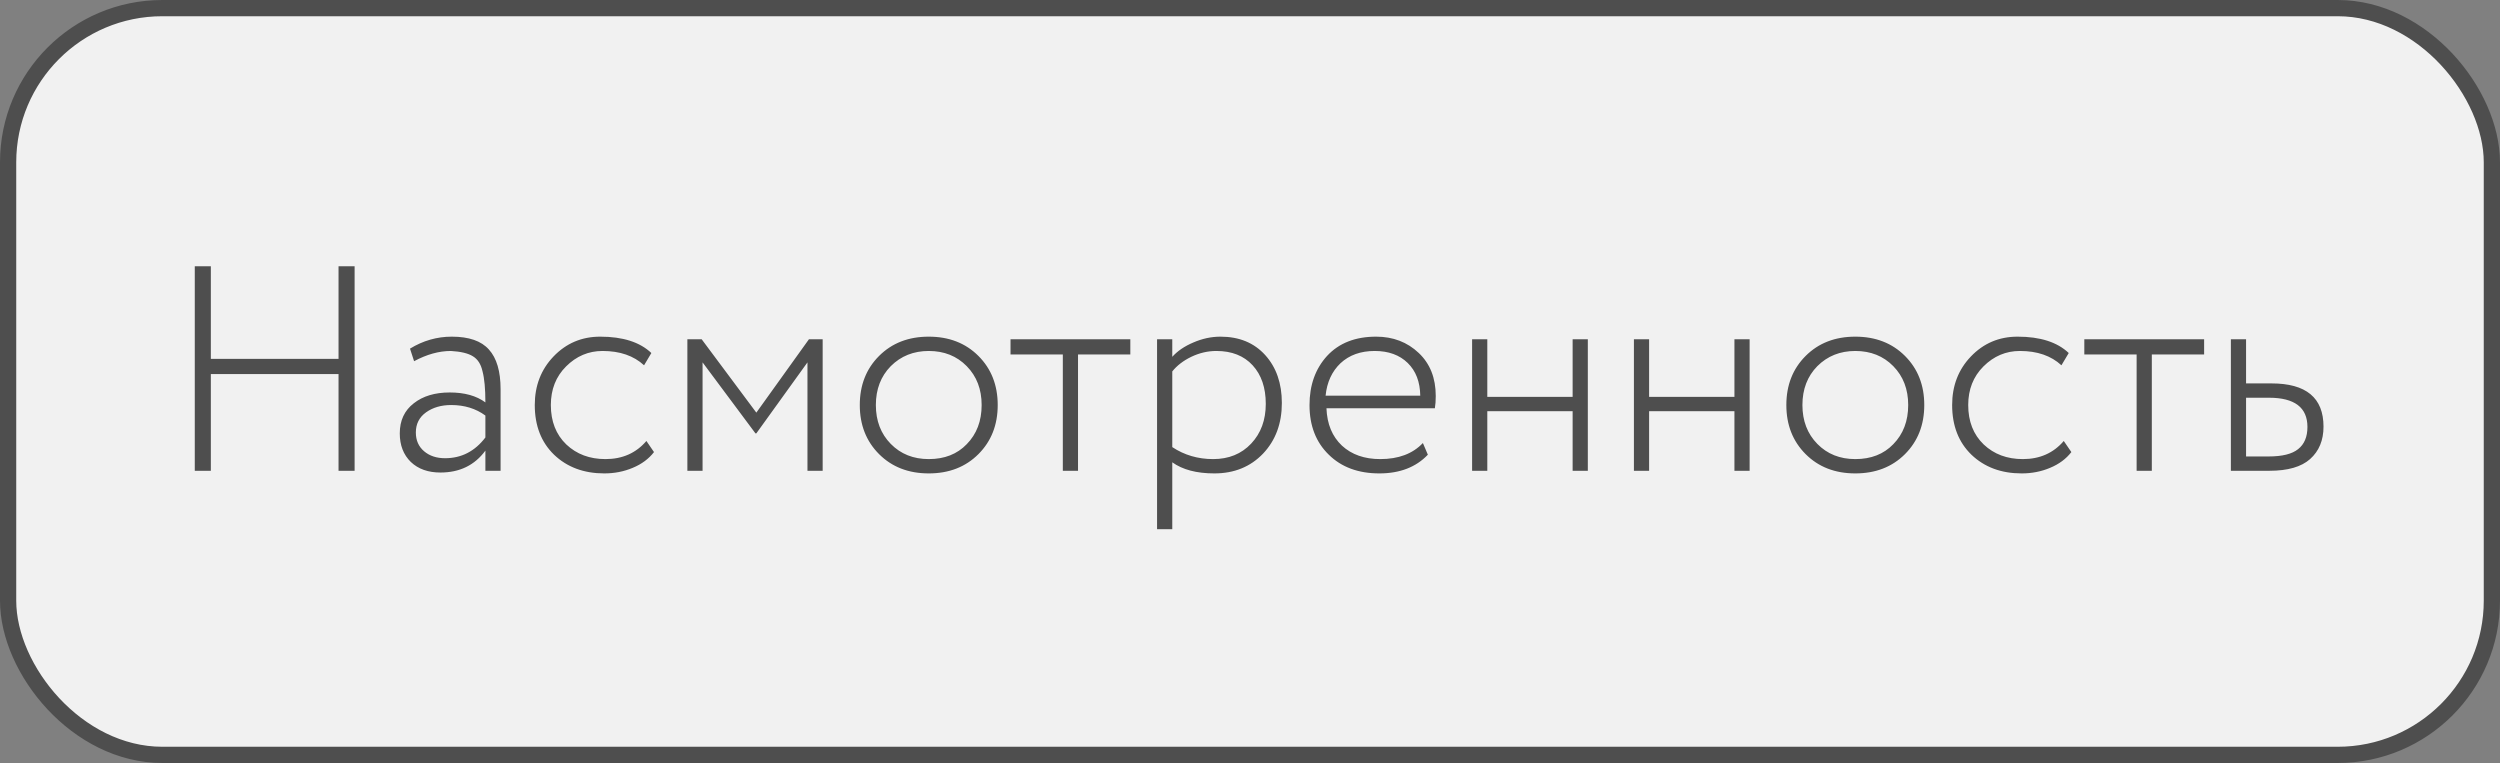
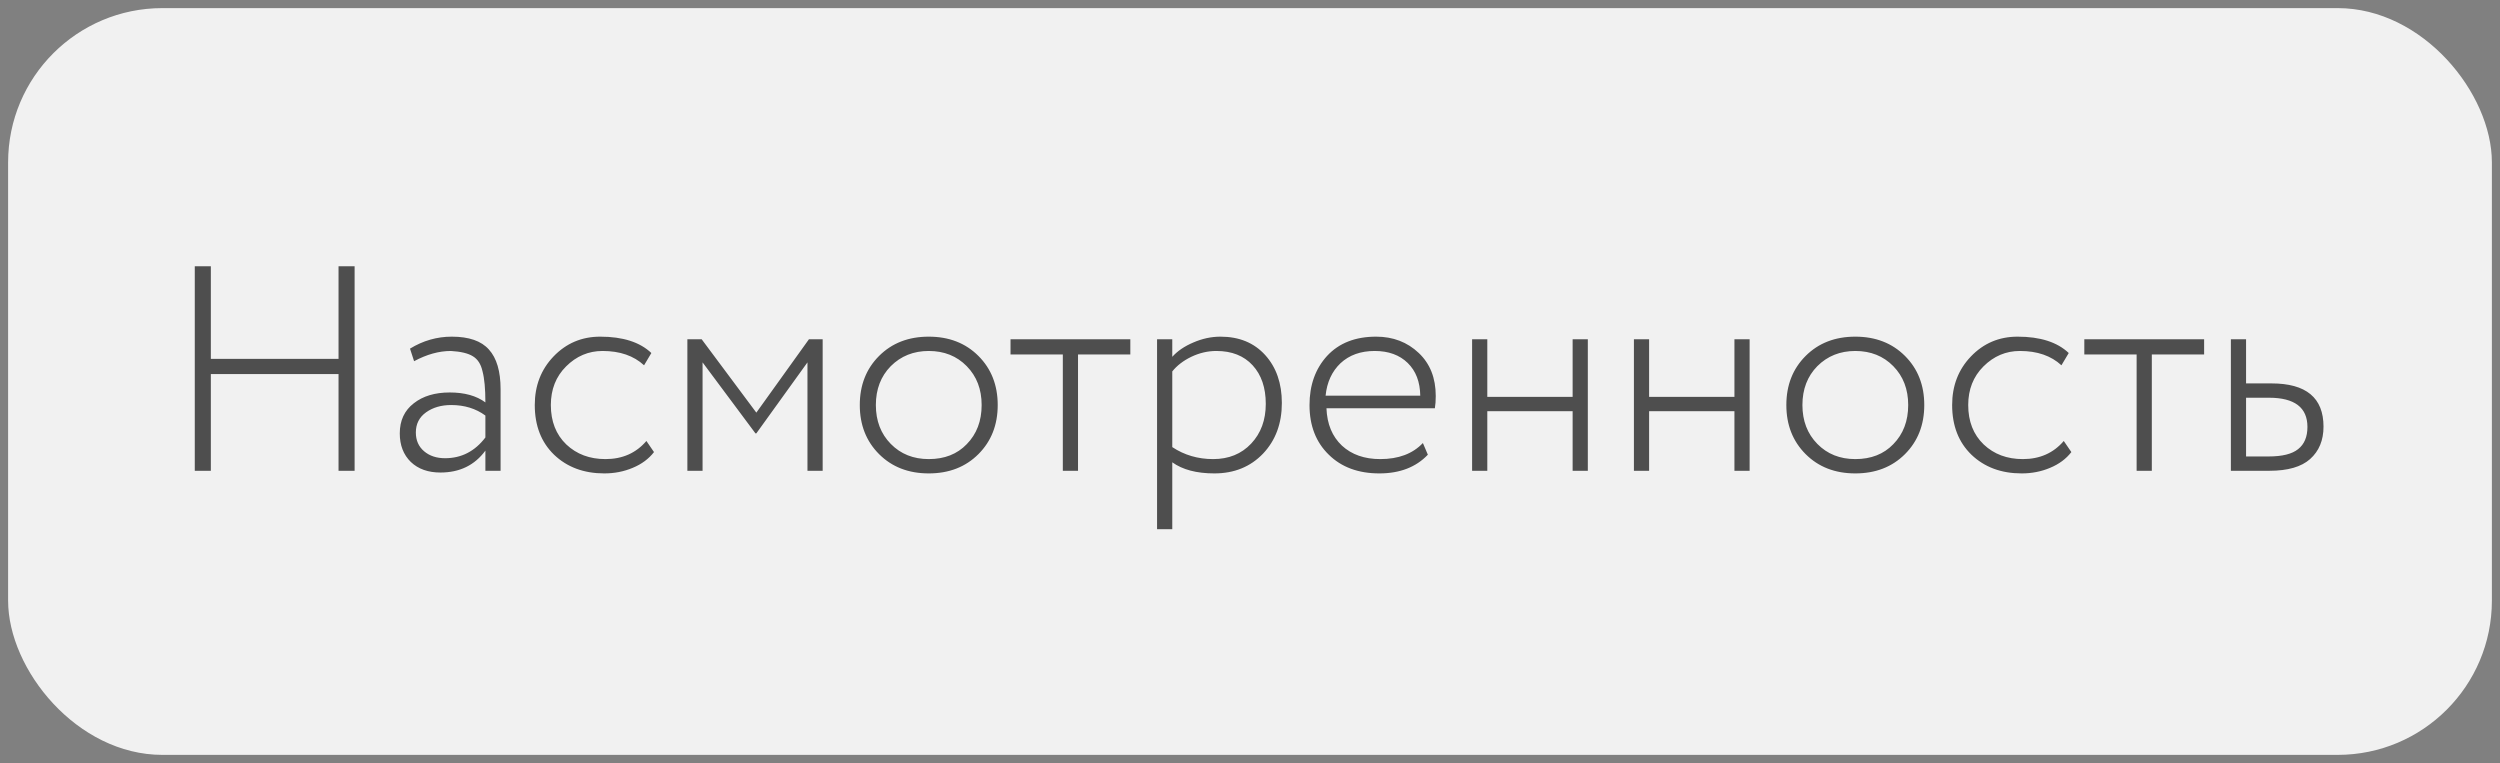
<svg xmlns="http://www.w3.org/2000/svg" width="154" height="47" viewBox="0 0 154 47" fill="none">
  <rect x="0" y="0" width="154" height="47" fill="#808080" stroke="none" />
  <rect x="0.5" y="0.5" width="153" height="46" rx="9.5" fill="#F1F1F1" />
  <path d="M21.844 29H20.854V23.042H12.988V29H11.998V16.4H12.988V22.106H20.854V16.4H21.844V29ZM25.508 22.25L25.256 21.476C26.06 20.984 26.918 20.738 27.83 20.738C28.886 20.738 29.648 21.002 30.116 21.53C30.596 22.058 30.836 22.874 30.836 23.978V29H29.9V27.758C29.24 28.658 28.316 29.108 27.128 29.108C26.372 29.108 25.766 28.892 25.31 28.46C24.854 28.016 24.626 27.428 24.626 26.696C24.626 25.904 24.914 25.286 25.49 24.842C26.054 24.398 26.792 24.176 27.704 24.176C28.616 24.176 29.348 24.38 29.9 24.788C29.9 23.948 29.84 23.306 29.72 22.862C29.624 22.43 29.426 22.124 29.126 21.944C28.838 21.764 28.388 21.656 27.776 21.62C27.044 21.62 26.288 21.83 25.508 22.25ZM27.416 28.226C28.424 28.226 29.252 27.8 29.9 26.948V25.598C29.312 25.166 28.61 24.95 27.794 24.95C27.182 24.95 26.666 25.1 26.246 25.4C25.826 25.7 25.616 26.114 25.616 26.642C25.616 27.122 25.784 27.506 26.12 27.794C26.456 28.082 26.888 28.226 27.416 28.226ZM39.818 27.164L40.286 27.848C39.962 28.268 39.524 28.592 38.972 28.82C38.432 29.048 37.85 29.162 37.226 29.162C35.966 29.162 34.934 28.778 34.13 28.01C33.338 27.242 32.942 26.222 32.942 24.95C32.942 23.762 33.326 22.766 34.094 21.962C34.874 21.146 35.834 20.738 36.974 20.738C38.366 20.738 39.416 21.074 40.124 21.746L39.674 22.502C39.038 21.914 38.186 21.62 37.118 21.62C36.254 21.62 35.504 21.938 34.868 22.574C34.244 23.198 33.932 23.99 33.932 24.95C33.932 25.958 34.25 26.768 34.886 27.38C35.522 27.98 36.326 28.28 37.298 28.28C38.342 28.28 39.182 27.908 39.818 27.164ZM43.278 29H42.342V20.9H43.224L46.59 25.418L49.83 20.9H50.676V29H49.74V22.322L46.59 26.696H46.536L43.278 22.322V29ZM57.211 29.162C55.963 29.162 54.943 28.766 54.151 27.974C53.359 27.182 52.963 26.174 52.963 24.95C52.963 23.726 53.359 22.718 54.151 21.926C54.943 21.134 55.963 20.738 57.211 20.738C58.459 20.738 59.479 21.134 60.271 21.926C61.063 22.718 61.459 23.726 61.459 24.95C61.459 26.174 61.063 27.182 60.271 27.974C59.479 28.766 58.459 29.162 57.211 29.162ZM57.211 28.28C58.183 28.28 58.963 27.974 59.551 27.362C60.163 26.738 60.469 25.934 60.469 24.95C60.469 23.978 60.163 23.18 59.551 22.556C58.939 21.932 58.159 21.62 57.211 21.62C56.275 21.62 55.495 21.932 54.871 22.556C54.259 23.18 53.953 23.978 53.953 24.95C53.953 25.922 54.259 26.72 54.871 27.344C55.483 27.968 56.263 28.28 57.211 28.28ZM65.47 21.836H62.248V20.9H69.628V21.836H66.406V29H65.47V21.836ZM72.212 32.6H71.275V20.9H72.212V21.98C72.535 21.62 72.968 21.326 73.507 21.098C74.059 20.858 74.618 20.738 75.181 20.738C76.334 20.738 77.251 21.116 77.936 21.872C78.62 22.628 78.962 23.612 78.962 24.824C78.962 26.084 78.578 27.122 77.809 27.938C77.029 28.754 76.028 29.162 74.803 29.162C73.712 29.162 72.847 28.934 72.212 28.478V32.6ZM74.93 21.62C74.401 21.62 73.885 21.74 73.382 21.98C72.889 22.22 72.499 22.52 72.212 22.88V27.542C72.956 28.034 73.796 28.28 74.731 28.28C75.692 28.28 76.472 27.962 77.072 27.326C77.671 26.69 77.972 25.874 77.972 24.878C77.972 23.882 77.701 23.09 77.162 22.502C76.621 21.914 75.877 21.62 74.93 21.62ZM87.65 27.29L87.956 28.01C87.224 28.778 86.228 29.162 84.968 29.162C83.672 29.162 82.634 28.778 81.854 28.01C81.062 27.242 80.666 26.222 80.666 24.95C80.666 23.726 81.026 22.718 81.746 21.926C82.478 21.134 83.486 20.738 84.77 20.738C85.814 20.738 86.69 21.074 87.398 21.746C88.094 22.406 88.442 23.288 88.442 24.392C88.442 24.68 88.424 24.932 88.388 25.148H81.71C81.746 26.12 82.064 26.888 82.664 27.452C83.264 28.004 84.05 28.28 85.022 28.28C86.15 28.28 87.026 27.95 87.65 27.29ZM84.68 21.62C83.816 21.62 83.114 21.872 82.574 22.376C82.046 22.88 81.74 23.546 81.656 24.374H87.488C87.476 23.522 87.218 22.85 86.714 22.358C86.21 21.866 85.532 21.62 84.68 21.62ZM97.81 29H96.874V25.328H91.618V29H90.682V20.9H91.618V24.446H96.874V20.9H97.81V29ZM107.777 29H106.841V25.328H101.585V29H100.649V20.9H101.585V24.446H106.841V20.9H107.777V29ZM114.287 29.162C113.039 29.162 112.019 28.766 111.227 27.974C110.435 27.182 110.039 26.174 110.039 24.95C110.039 23.726 110.435 22.718 111.227 21.926C112.019 21.134 113.039 20.738 114.287 20.738C115.535 20.738 116.555 21.134 117.347 21.926C118.139 22.718 118.535 23.726 118.535 24.95C118.535 26.174 118.139 27.182 117.347 27.974C116.555 28.766 115.535 29.162 114.287 29.162ZM114.287 28.28C115.259 28.28 116.039 27.974 116.627 27.362C117.239 26.738 117.545 25.934 117.545 24.95C117.545 23.978 117.239 23.18 116.627 22.556C116.015 21.932 115.235 21.62 114.287 21.62C113.351 21.62 112.571 21.932 111.947 22.556C111.335 23.18 111.029 23.978 111.029 24.95C111.029 25.922 111.335 26.72 111.947 27.344C112.559 27.968 113.339 28.28 114.287 28.28ZM127.128 27.164L127.596 27.848C127.272 28.268 126.834 28.592 126.282 28.82C125.742 29.048 125.16 29.162 124.536 29.162C123.276 29.162 122.244 28.778 121.44 28.01C120.648 27.242 120.252 26.222 120.252 24.95C120.252 23.762 120.636 22.766 121.404 21.962C122.184 21.146 123.144 20.738 124.284 20.738C125.676 20.738 126.726 21.074 127.434 21.746L126.984 22.502C126.348 21.914 125.496 21.62 124.428 21.62C123.564 21.62 122.814 21.938 122.178 22.574C121.554 23.198 121.242 23.99 121.242 24.95C121.242 25.958 121.56 26.768 122.196 27.38C122.832 27.98 123.636 28.28 124.608 28.28C125.652 28.28 126.492 27.908 127.128 27.164ZM131.616 21.836H128.394V20.9H135.774V21.836H132.552V29H131.616V21.836ZM139.798 29H137.422V20.9H138.358V23.618H139.924C142.06 23.618 143.128 24.506 143.128 26.282C143.128 27.122 142.852 27.788 142.3 28.28C141.76 28.76 140.926 29 139.798 29ZM139.762 24.5H138.358V28.118H139.744C140.584 28.118 141.19 27.968 141.562 27.668C141.946 27.368 142.138 26.912 142.138 26.3C142.138 25.1 141.346 24.5 139.762 24.5Z" fill="#4E4E4E" />
-   <rect x="0.5" y="0.5" width="153" height="46" rx="9.5" stroke="#4E4E4E" />
</svg>